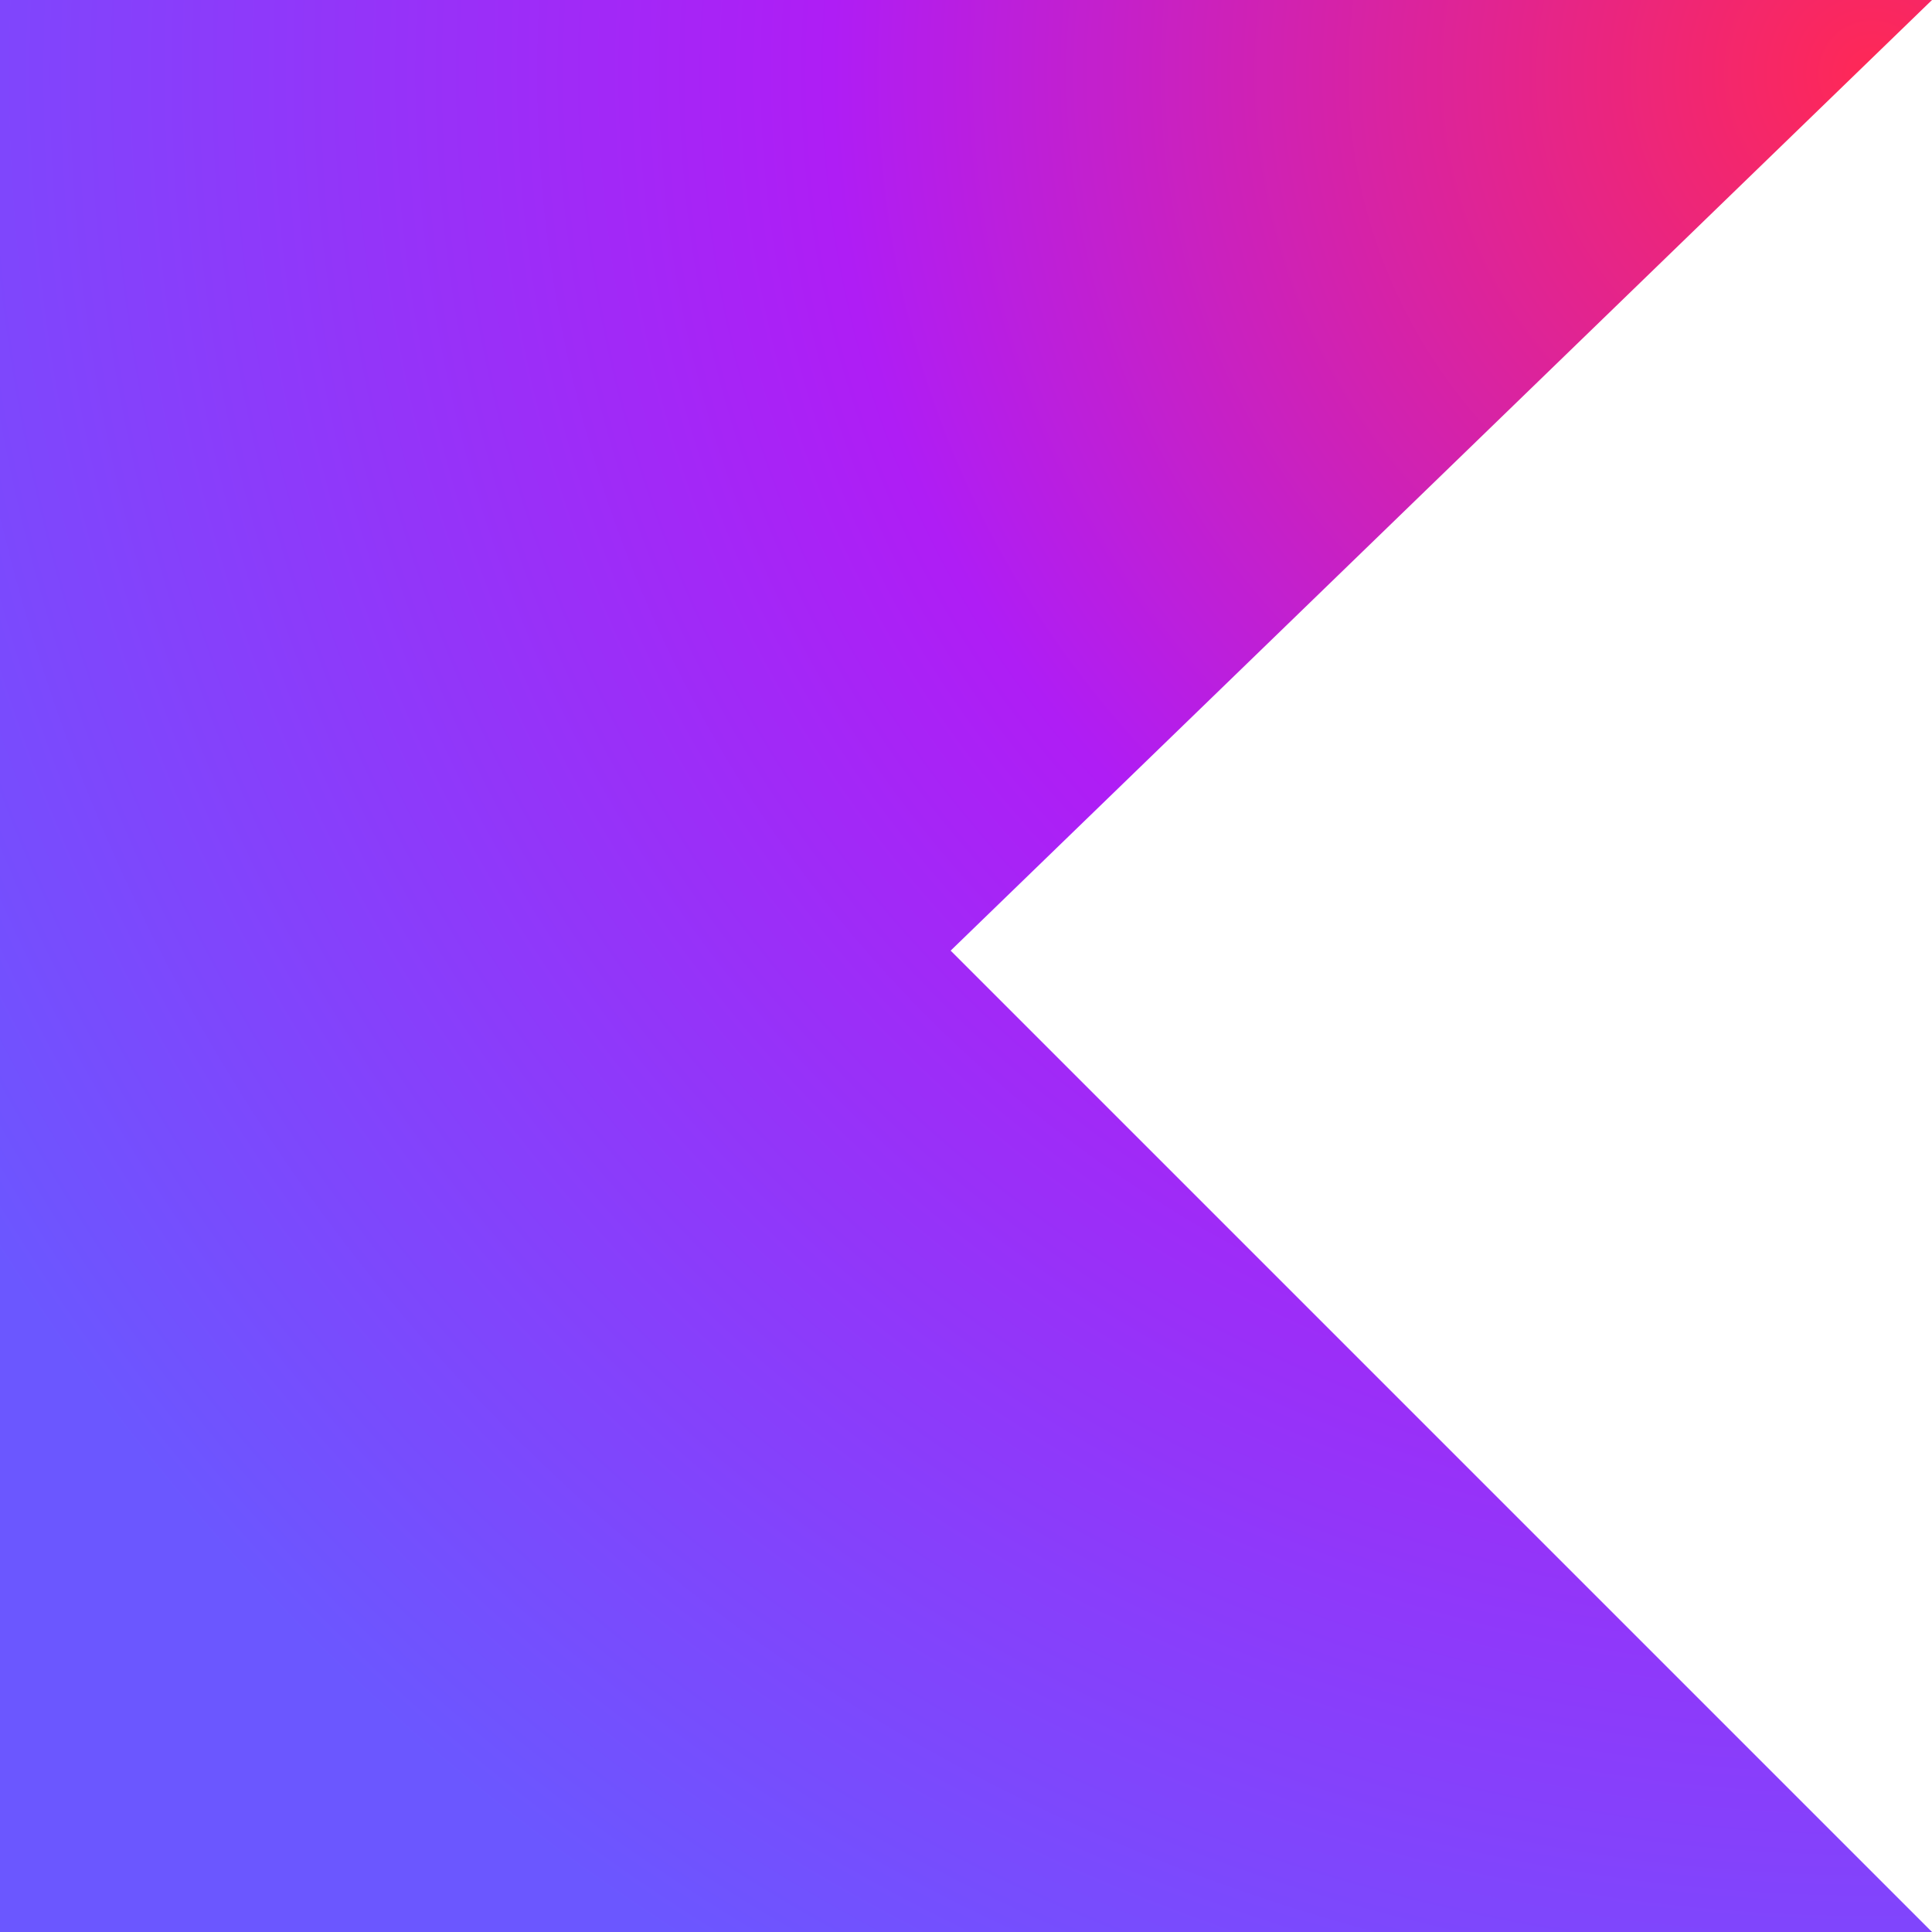
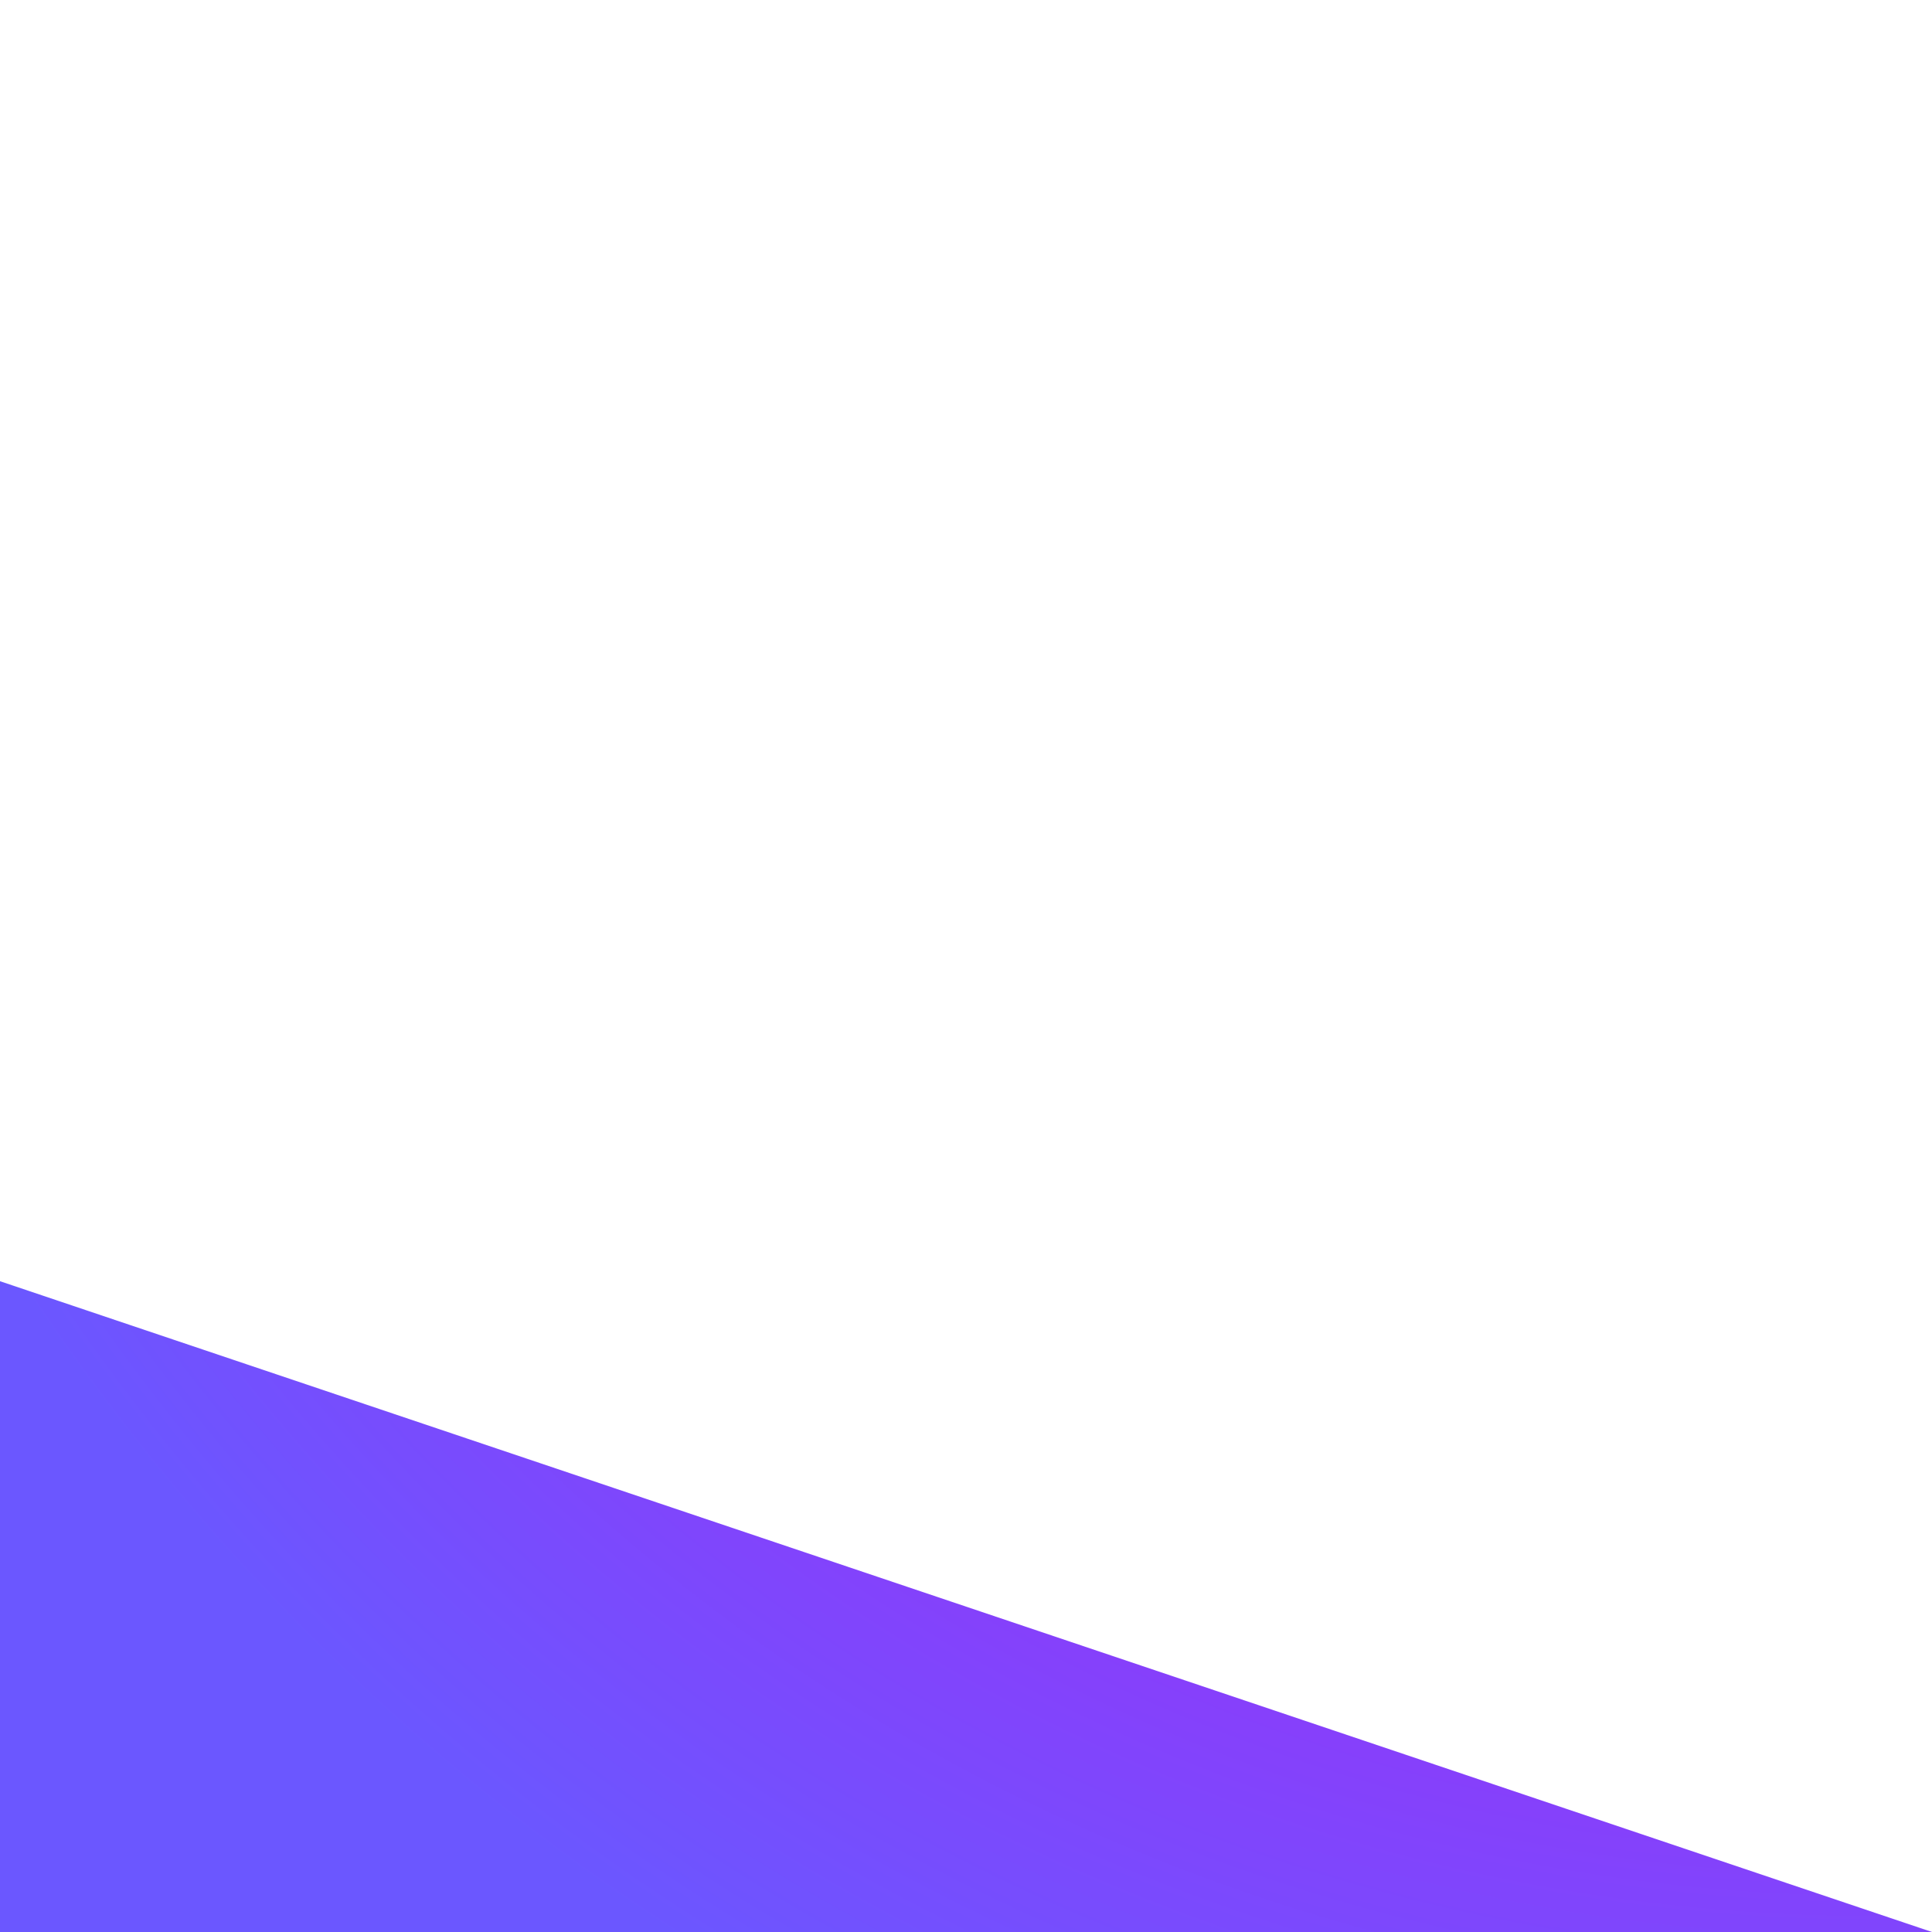
<svg xmlns="http://www.w3.org/2000/svg" fill="none" height="20" viewBox="0 0 20 20" width="20">
  <radialGradient id="a" cx="19.372" cy=".767" gradientUnits="userSpaceOnUse" r="22.948">
    <stop offset=".003" stop-color="#fe2857" />
    <stop offset=".469" stop-color="#af1df5" />
    <stop offset="1" stop-color="#6b57ff" />
  </radialGradient>
-   <path d="m20 20h-20v-20h20l-10.159 9.841z" fill="url(#a)" />
+   <path d="m20 20h-20v-20l-10.159 9.841z" fill="url(#a)" />
</svg>